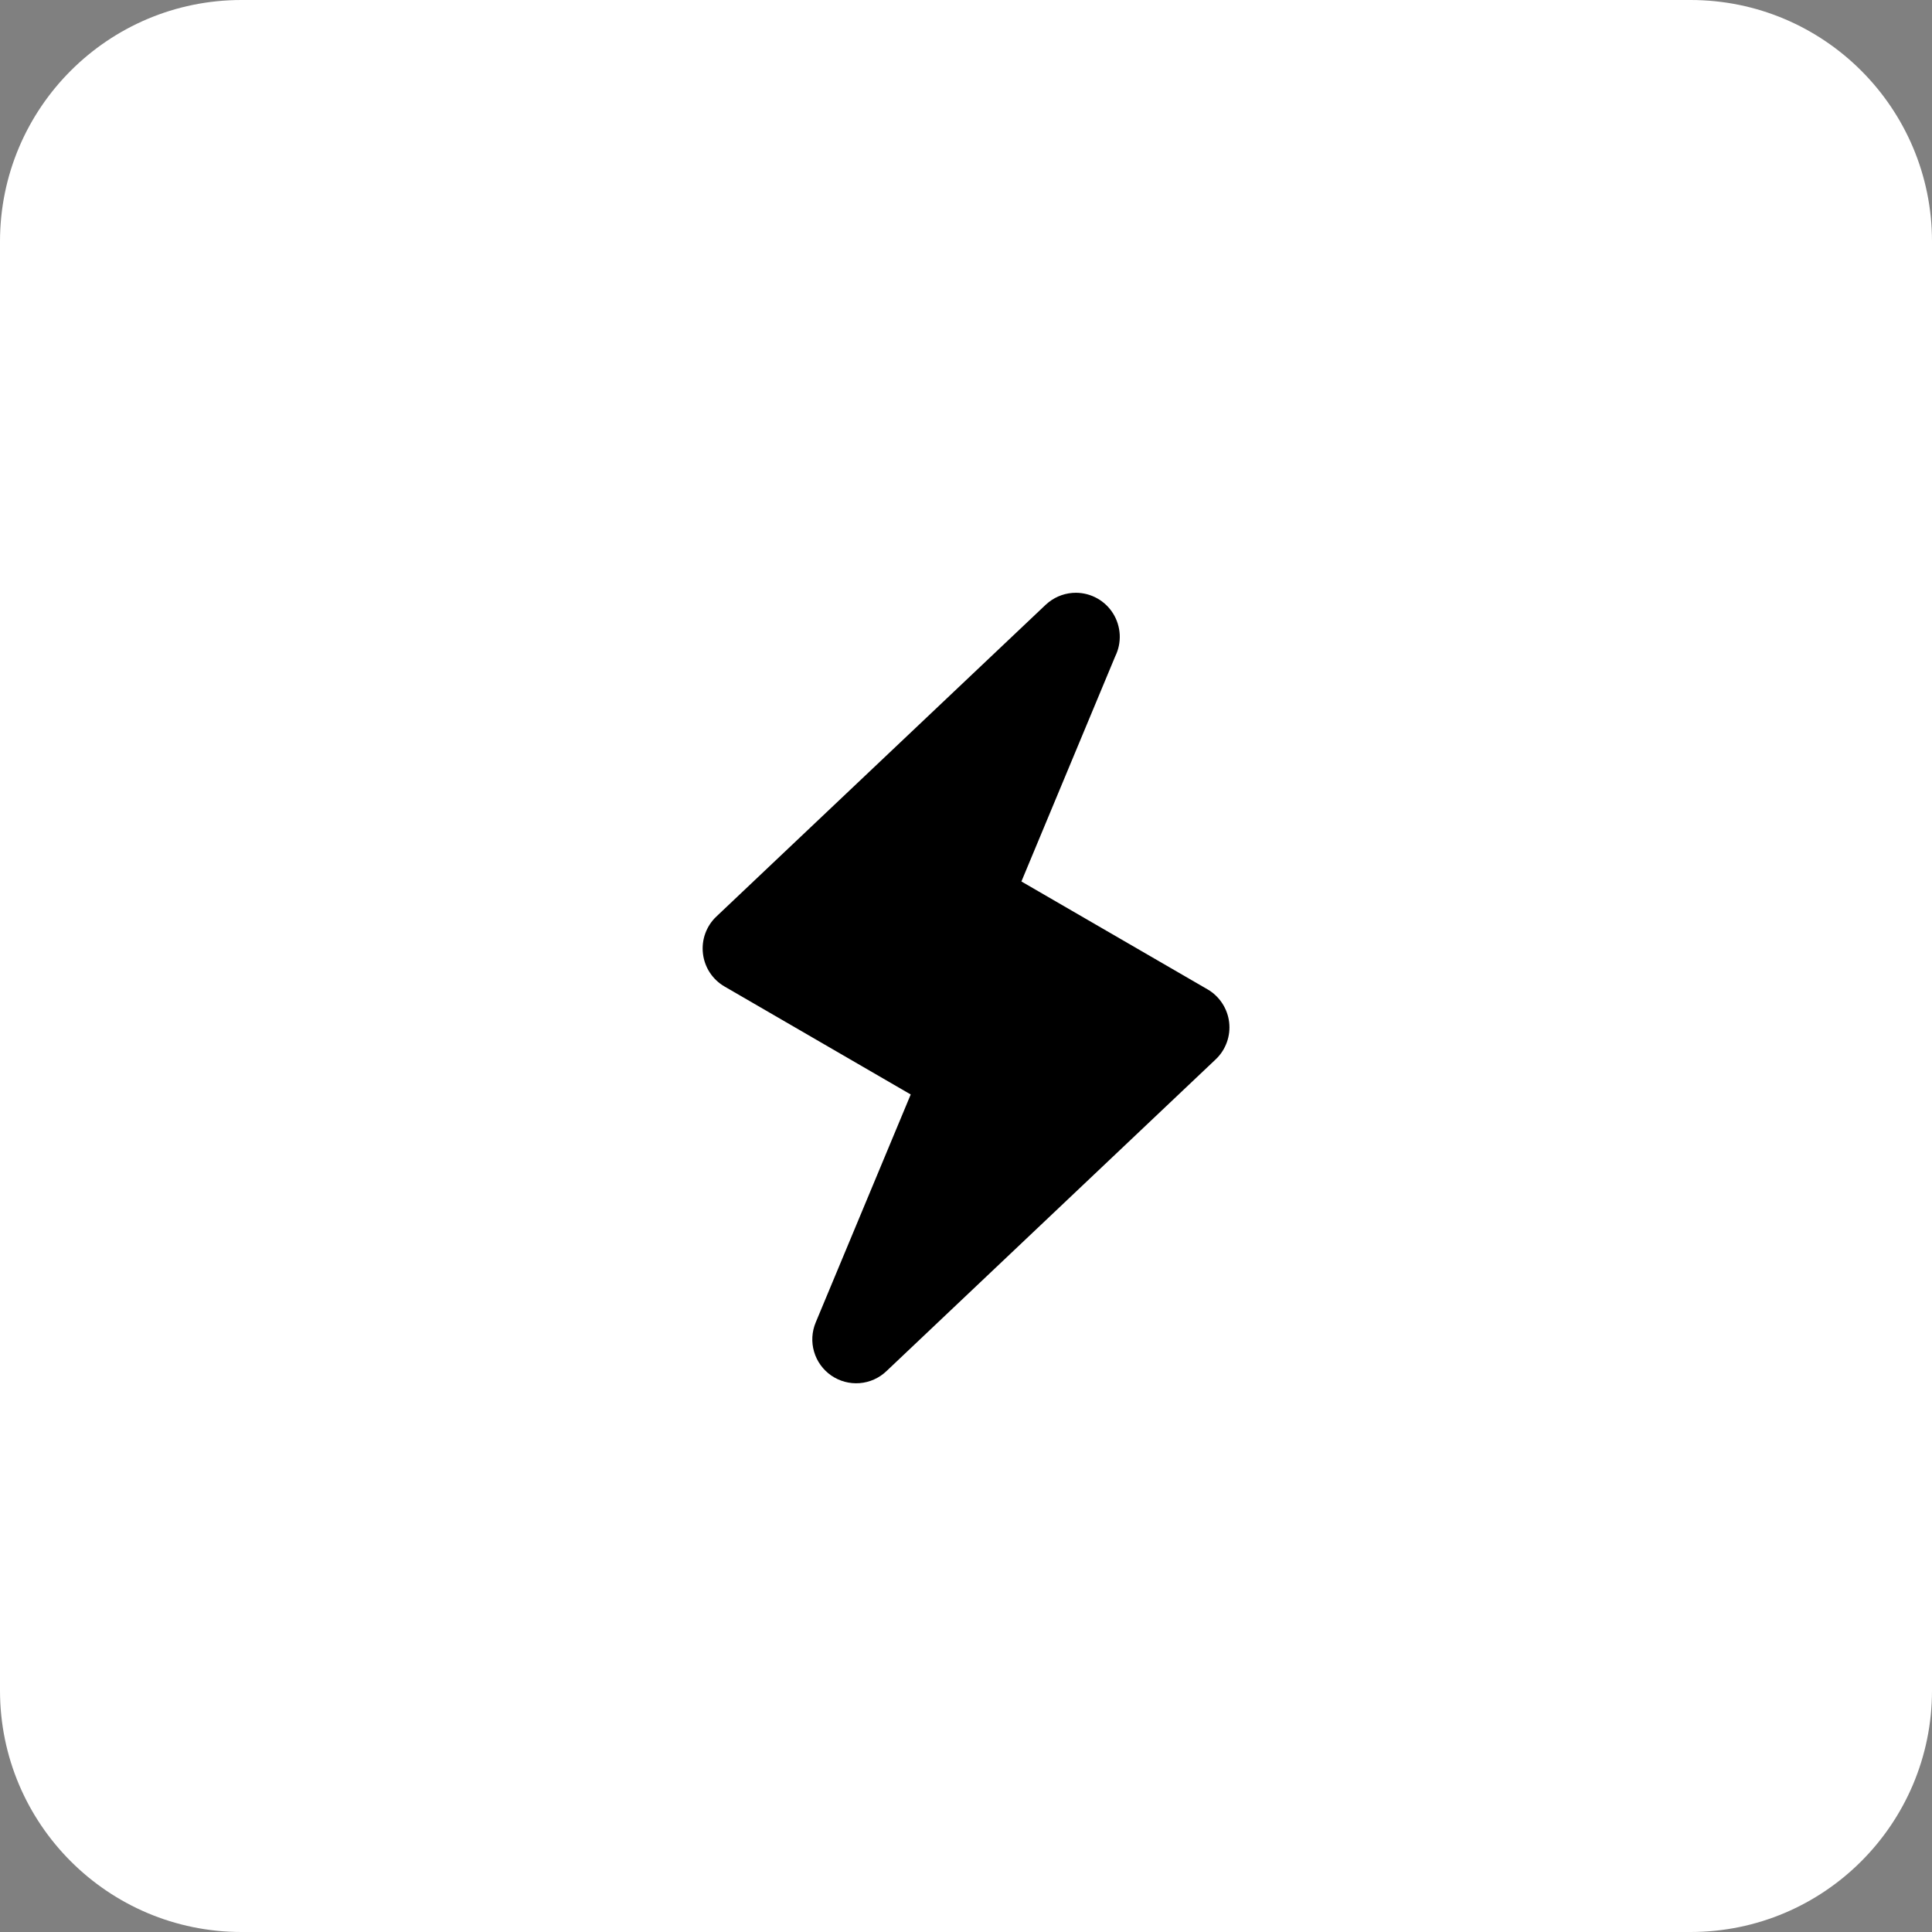
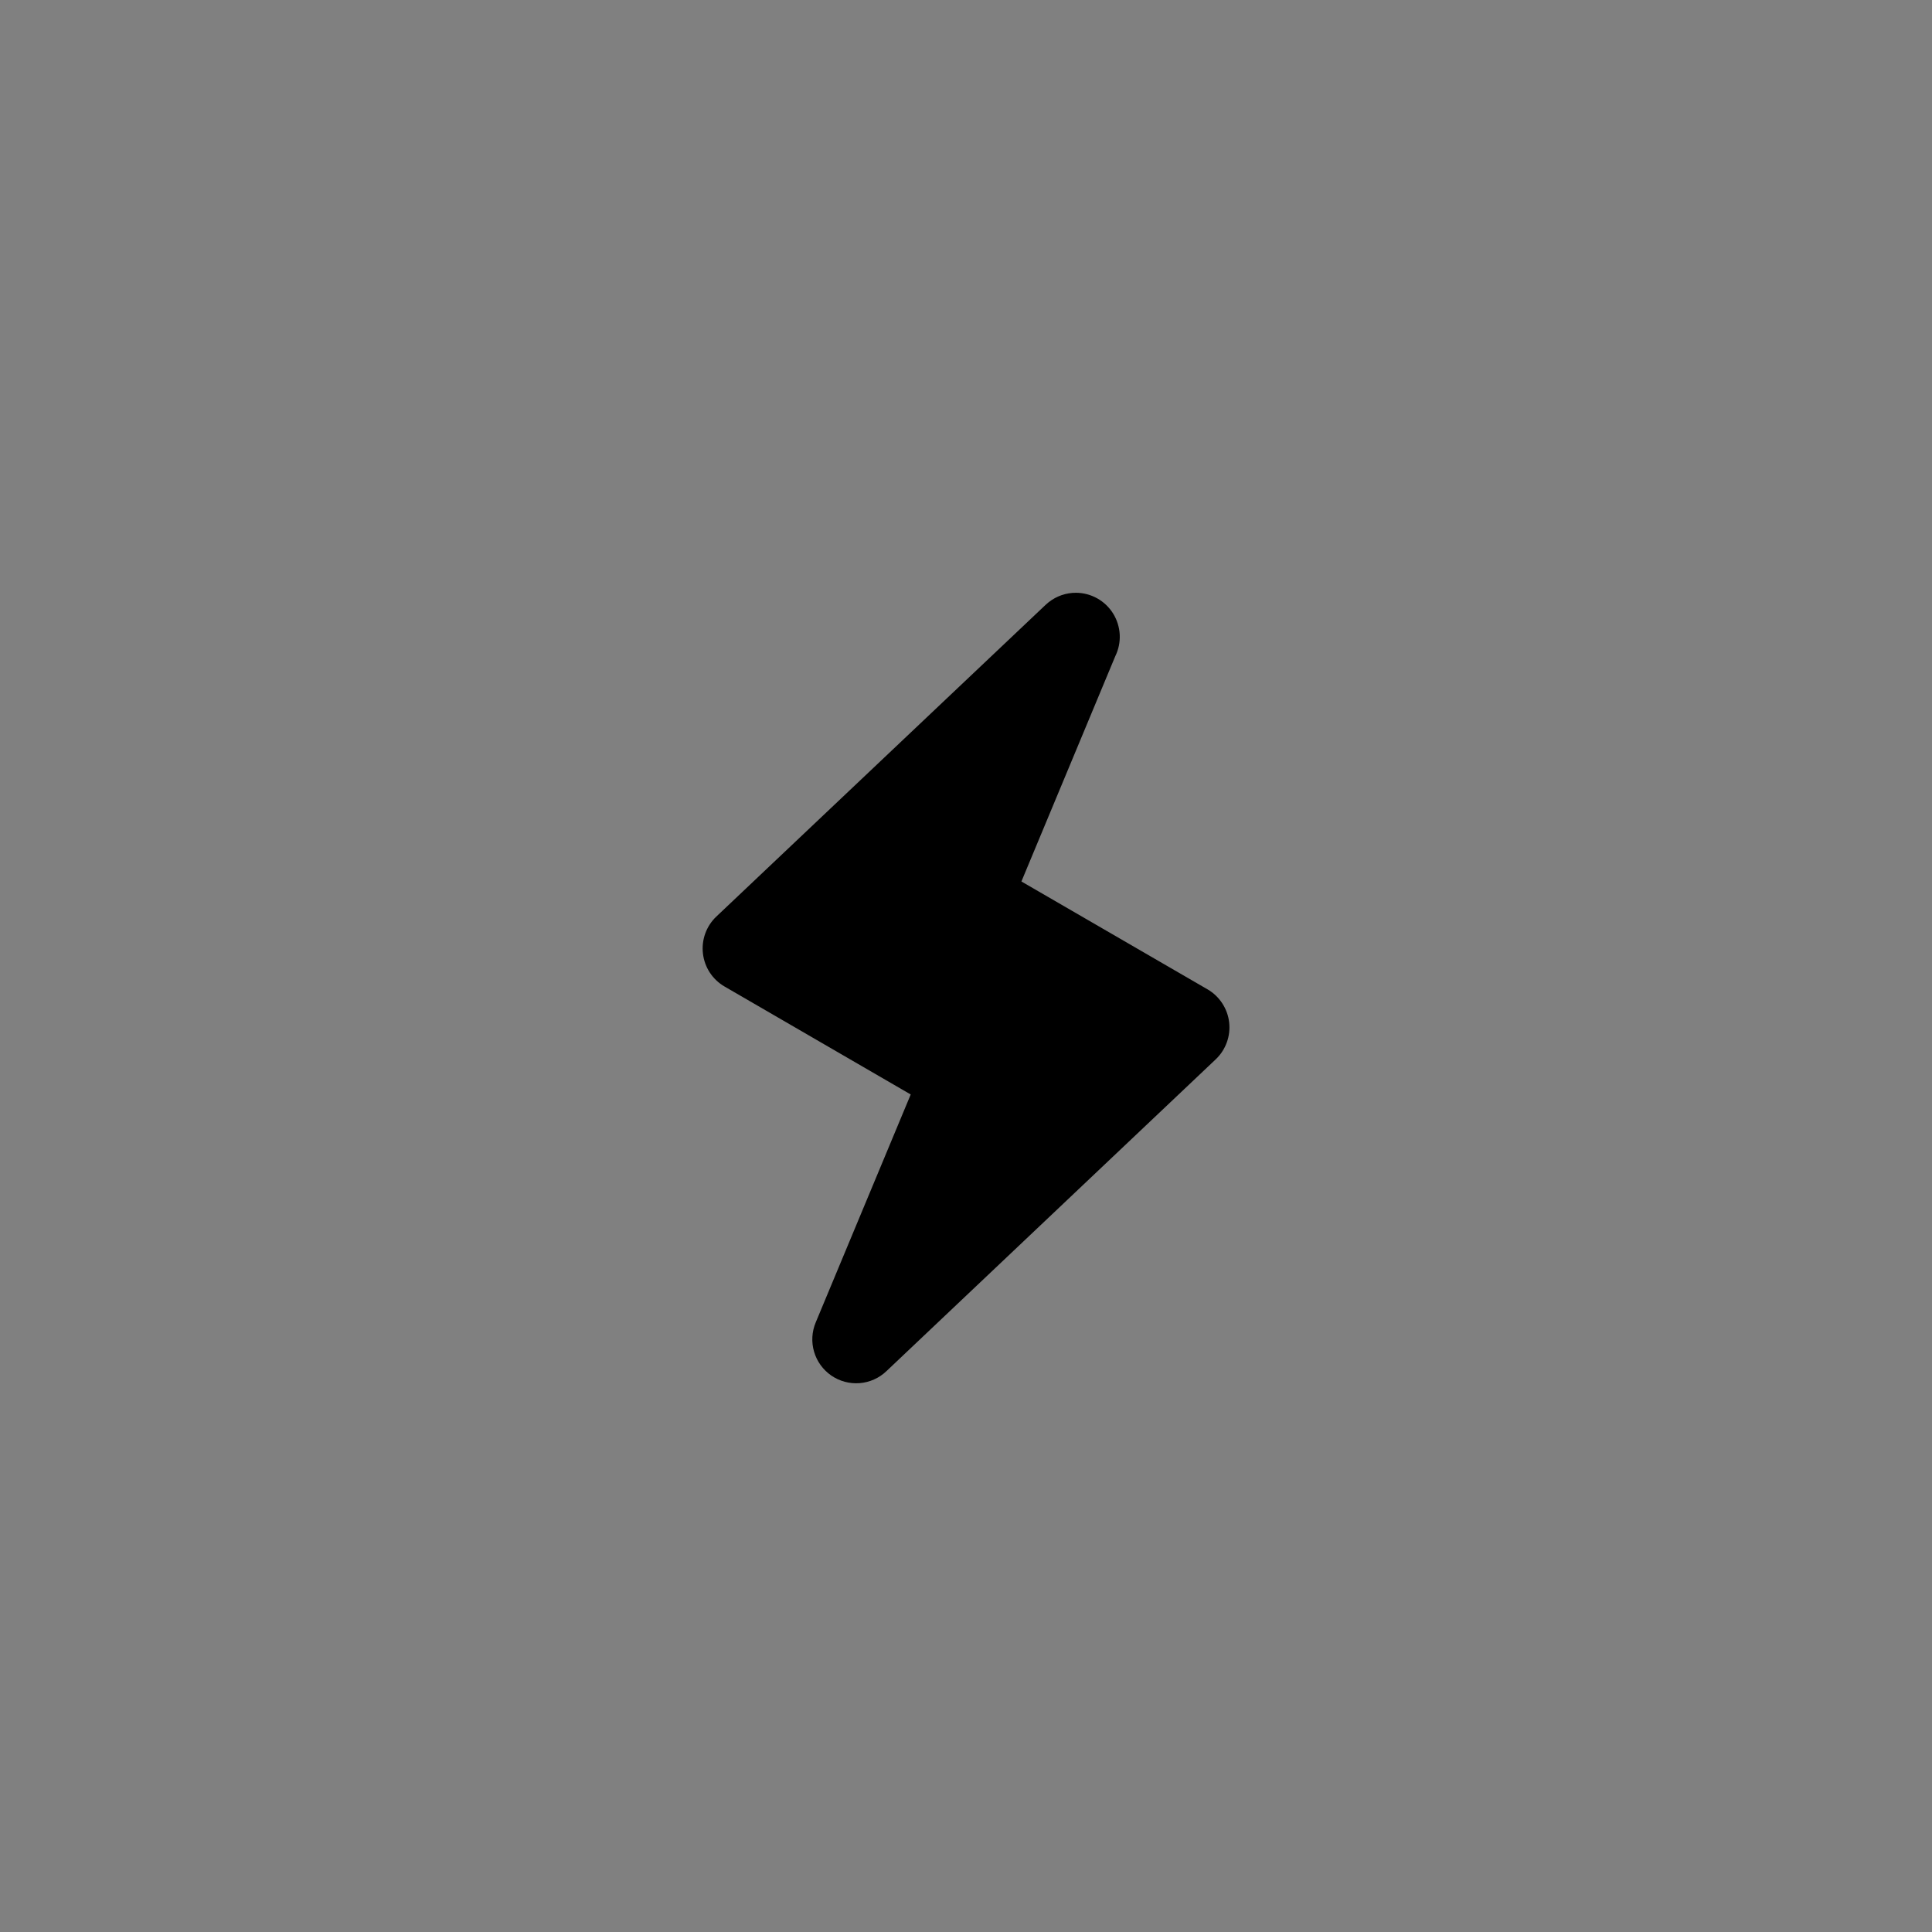
<svg xmlns="http://www.w3.org/2000/svg" width="44" height="44" viewBox="0 0 44 44" fill="none">
  <rect x="0" y="0" width="44" height="44" fill="#808080" stroke="none" />
-   <path d="M38.5 0H5.5C2.462 0 0 2.462 0 5.5V38.5C0 41.538 2.462 44 5.5 44H38.5C41.538 44 44 41.538 44 38.5V5.5C44 2.462 41.538 0 38.5 0Z" fill="white" />
-   <rect width="24" height="24" transform="translate(10 10.5)" fill="white" />
  <path d="M27.503 22.533L23.262 20.075L25.4 14.944C25.475 14.792 25.509 14.623 25.501 14.453C25.492 14.284 25.441 14.119 25.352 13.975C25.263 13.831 25.138 13.711 24.99 13.628C24.842 13.545 24.676 13.501 24.506 13.5C24.28 13.499 24.061 13.575 23.884 13.714L23.814 13.774L16.314 20.874C16.201 20.981 16.115 21.113 16.062 21.259C16.009 21.405 15.991 21.562 16.009 21.716C16.027 21.871 16.08 22.019 16.165 22.149C16.25 22.279 16.365 22.388 16.499 22.466L20.741 24.926L18.578 30.116C18.489 30.328 18.475 30.564 18.54 30.784C18.604 31.005 18.743 31.196 18.932 31.327C19.121 31.457 19.349 31.518 19.578 31.5C19.807 31.482 20.023 31.385 20.189 31.226L27.689 24.124C27.802 24.017 27.887 23.885 27.94 23.739C27.993 23.593 28.011 23.436 27.993 23.282C27.975 23.128 27.921 22.98 27.836 22.85C27.751 22.72 27.637 22.611 27.503 22.533Z" fill="black" />
</svg>